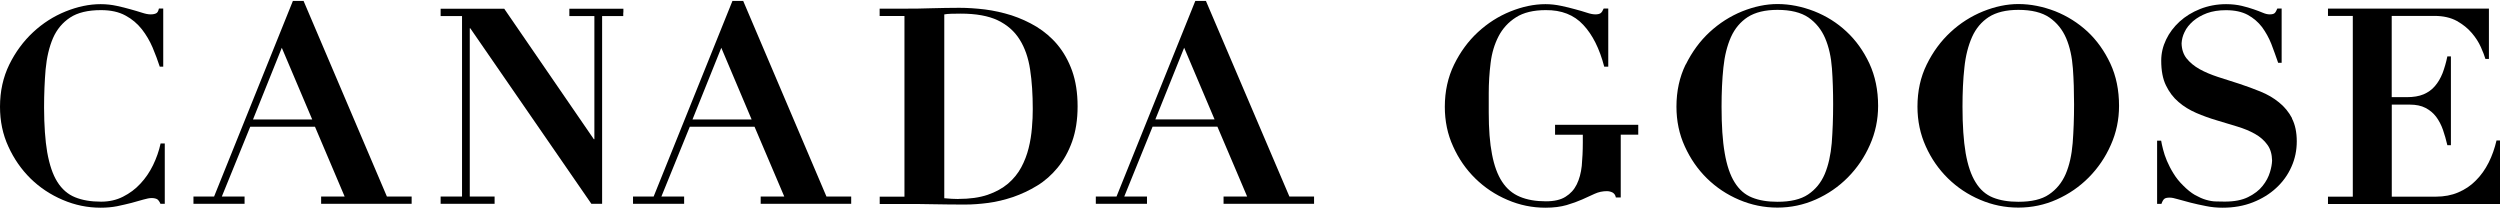
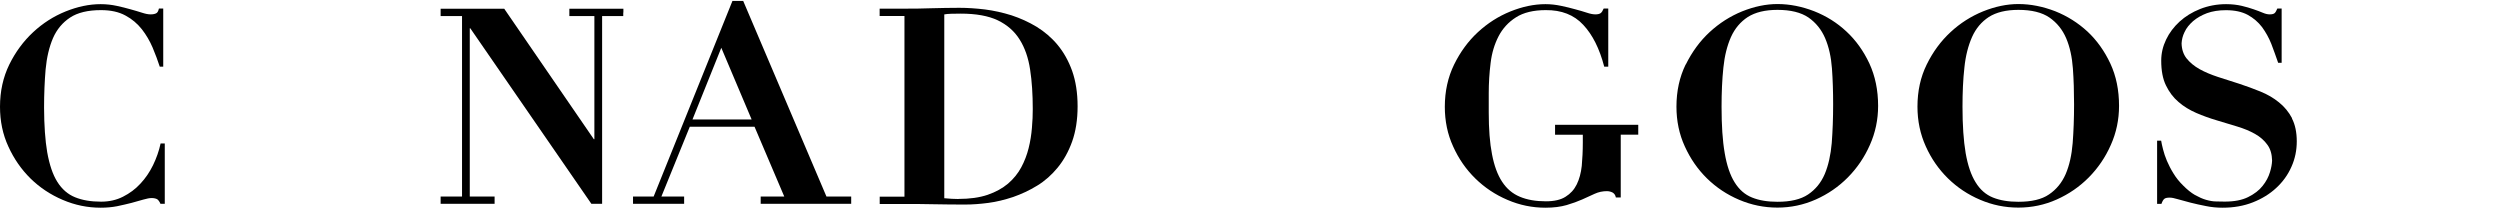
<svg xmlns="http://www.w3.org/2000/svg" fill="none" viewBox="0 0 374 32" height="32" width="374">
  <path fill="black" d="M24.024 21.467C23.784 22.594 23.398 23.667 22.897 24.708C22.386 25.749 21.76 26.674 20.999 27.481C20.258 28.289 19.392 28.926 18.401 29.426C17.421 29.925 16.325 30.169 15.126 30.169C13.613 30.169 12.32 29.957 11.235 29.511C10.15 29.075 9.263 28.299 8.575 27.205C7.886 26.111 7.396 24.634 7.062 22.774C6.76 21 6.603 18.769 6.593 16.091C6.593 14.03 6.676 12.139 6.822 10.396C6.989 8.579 7.365 7.017 7.928 5.7C8.502 4.393 9.357 3.373 10.484 2.629C11.61 1.885 13.154 1.514 15.115 1.514C16.565 1.514 17.775 1.779 18.766 2.321C19.747 2.842 20.561 3.543 21.218 4.372C21.875 5.211 22.407 6.125 22.835 7.124C23.252 8.122 23.607 9.068 23.899 9.971H24.42V1.28H23.773C23.69 1.662 23.554 1.907 23.356 1.992C23.179 2.087 22.908 2.151 22.522 2.151C22.167 2.151 21.739 2.066 21.228 1.896C20.707 1.737 20.143 1.556 19.507 1.386C18.871 1.205 18.193 1.035 17.452 0.876C16.722 0.717 15.918 0.621 15.063 0.621C13.342 0.621 11.6 0.993 9.806 1.715C8.022 2.438 6.405 3.469 4.955 4.818C3.515 6.157 2.316 7.772 1.387 9.663C0.469 11.544 0 13.647 0 15.974C0 18.11 0.407 20.097 1.252 21.924C2.086 23.762 3.192 25.346 4.569 26.706C5.946 28.055 7.563 29.128 9.388 29.904C11.224 30.69 13.112 31.073 15.063 31.073C15.918 31.073 16.753 30.998 17.525 30.849C18.297 30.69 19.006 30.52 19.684 30.35C20.331 30.169 20.926 30.01 21.426 29.861C21.948 29.712 22.355 29.628 22.678 29.628C23.043 29.628 23.335 29.702 23.523 29.808C23.7 29.936 23.867 30.159 24.003 30.488H24.65V21.467H24.003H24.024Z" />
  <path fill="black" d="M131.594 2.39V1.295H135.297C136.663 1.295 138.04 1.285 139.397 1.232C140.773 1.2 142.14 1.168 143.507 1.168C144.717 1.168 146 1.253 147.335 1.412C148.67 1.582 149.995 1.88 151.33 2.294C152.645 2.73 153.896 3.293 155.075 4.005C156.243 4.727 157.307 5.62 158.215 6.714C159.123 7.809 159.853 9.105 160.395 10.614C160.927 12.122 161.209 13.886 161.209 15.905C161.209 17.924 160.927 19.656 160.395 21.164C159.853 22.673 159.133 23.969 158.236 25.064C157.339 26.158 156.316 27.072 155.159 27.773C154.001 28.485 152.801 29.038 151.56 29.473C150.308 29.887 149.067 30.196 147.846 30.355C146.626 30.514 145.499 30.599 144.435 30.599C142.912 30.599 141.389 30.589 139.866 30.557C138.353 30.525 136.841 30.514 135.307 30.514H131.604V29.42H135.307V2.39H131.604H131.594ZM143.371 29.76C145.082 29.76 146.532 29.558 147.752 29.144C148.962 28.729 149.974 28.166 150.809 27.465C151.633 26.753 152.29 25.946 152.78 25.032C153.27 24.118 153.636 23.162 153.886 22.152C154.136 21.154 154.293 20.144 154.376 19.135C154.47 18.126 154.501 17.191 154.501 16.309C154.501 14.13 154.376 12.175 154.105 10.412C153.844 8.659 153.323 7.16 152.54 5.917C151.768 4.674 150.673 3.718 149.265 3.038C147.857 2.369 146.01 2.039 143.715 2.039C143.194 2.039 142.714 2.039 142.296 2.06C141.879 2.071 141.525 2.103 141.264 2.156V29.654C142.036 29.728 142.724 29.771 143.361 29.771L143.371 29.76Z" />
  <path fill="black" d="M232.637 18.684V20.161H236.789V21.329C236.789 22.594 236.726 23.752 236.632 24.814C236.517 25.877 236.267 26.801 235.881 27.587C235.495 28.374 234.942 28.979 234.202 29.436C233.492 29.893 232.501 30.116 231.26 30.116C229.758 30.116 228.464 29.893 227.379 29.436C226.284 28.979 225.408 28.246 224.719 27.194C224.031 26.153 223.53 24.782 223.207 23.093C222.873 21.404 222.716 19.3 222.716 16.814V13.945C222.716 12.415 222.81 10.906 222.998 9.408C223.175 7.921 223.582 6.592 224.187 5.424C224.792 4.265 225.648 3.32 226.785 2.597C227.911 1.875 229.403 1.514 231.249 1.514C233.586 1.492 235.464 2.215 236.851 3.713C238.249 5.2 239.292 7.283 239.991 9.971H240.596V1.28H239.908C239.772 1.609 239.626 1.832 239.48 1.949C239.323 2.077 239.042 2.151 238.677 2.151C238.312 2.151 237.884 2.066 237.383 1.896C236.882 1.737 236.298 1.556 235.641 1.386C234.994 1.205 234.306 1.035 233.544 0.876C232.793 0.717 232.021 0.621 231.208 0.621C229.486 0.621 227.744 0.993 225.95 1.715C224.166 2.438 222.549 3.469 221.089 4.818C219.639 6.157 218.46 7.772 217.532 9.663C216.614 11.544 216.145 13.647 216.145 15.974C216.145 18.11 216.551 20.097 217.396 21.924C218.22 23.762 219.326 25.346 220.714 26.706C222.091 28.055 223.697 29.128 225.522 29.904C227.348 30.69 229.236 31.073 231.197 31.073C232.439 31.073 233.482 30.934 234.368 30.679C235.245 30.424 236.017 30.137 236.695 29.84C237.352 29.543 237.978 29.256 238.562 28.99C239.146 28.724 239.751 28.597 240.398 28.597C240.721 28.597 241.013 28.682 241.274 28.82C241.524 28.979 241.67 29.213 241.733 29.543H242.463V20.15H245.082V18.673H232.626L232.637 18.684Z" />
  <path fill="black" d="M252.195 9.647C253.134 7.756 254.312 6.141 255.762 4.802C257.212 3.464 258.829 2.433 260.623 1.7C262.428 0.977 264.191 0.605 265.912 0.605C267.759 0.605 269.584 0.977 271.399 1.679C273.225 2.401 274.831 3.41 276.229 4.717C277.648 6.035 278.785 7.629 279.661 9.499C280.527 11.379 280.965 13.483 280.965 15.842C280.965 17.892 280.558 19.847 279.734 21.686C278.92 23.534 277.815 25.149 276.438 26.541C275.061 27.933 273.454 29.038 271.639 29.846C269.814 30.653 267.905 31.057 265.902 31.057C263.899 31.057 262 30.664 260.175 29.888C258.349 29.113 256.743 28.039 255.366 26.69C253.989 25.341 252.883 23.747 252.049 21.909C251.204 20.071 250.797 18.084 250.797 15.959C250.797 13.632 251.256 11.528 252.174 9.647H252.195ZM258.015 22.897C258.328 24.735 258.819 26.191 259.497 27.274C260.175 28.369 261.041 29.123 262.105 29.548C263.169 29.984 264.431 30.186 265.923 30.186C267.852 30.186 269.386 29.835 270.492 29.091C271.597 28.348 272.432 27.328 272.985 26.031C273.527 24.735 273.871 23.194 274.028 21.409C274.163 19.635 274.237 17.701 274.237 15.608C274.237 13.727 274.184 11.942 274.059 10.232C273.934 8.532 273.6 7.023 273.047 5.727C272.494 4.43 271.66 3.4 270.554 2.624C269.428 1.859 267.884 1.477 265.912 1.477C264.055 1.477 262.595 1.838 261.479 2.539C260.373 3.262 259.538 4.25 258.954 5.535C258.381 6.832 257.995 8.351 257.817 10.126C257.63 11.889 257.546 13.834 257.546 15.948C257.546 18.742 257.692 21.048 258.015 22.886V22.897Z" />
  <path fill="black" d="M288.239 9.647C289.167 7.756 290.357 6.141 291.807 4.802C293.246 3.464 294.873 2.433 296.668 1.7C298.472 0.977 300.235 0.605 301.946 0.605C303.803 0.605 305.618 0.977 307.454 1.679C309.258 2.401 310.865 3.41 312.284 4.717C313.692 6.035 314.829 7.629 315.705 9.499C316.581 11.379 317.009 13.483 317.009 15.842C317.009 17.892 316.602 19.847 315.778 21.686C314.965 23.534 313.859 25.149 312.482 26.541C311.105 27.933 309.498 29.038 307.683 29.846C305.879 30.653 303.959 31.057 301.946 31.057C299.933 31.057 298.045 30.664 296.23 29.888C294.404 29.113 292.798 28.039 291.421 26.69C290.044 25.341 288.927 23.747 288.103 21.909C287.269 20.071 286.852 18.084 286.852 15.959C286.852 13.632 287.311 11.528 288.239 9.647ZM294.06 22.897C294.383 24.735 294.873 26.191 295.551 27.274C296.219 28.369 297.085 29.123 298.138 29.548C299.213 29.984 300.486 30.186 301.956 30.186C303.907 30.186 305.441 29.835 306.525 29.091C307.631 28.348 308.466 27.328 309.029 26.031C309.582 24.735 309.926 23.194 310.072 21.409C310.208 19.635 310.281 17.701 310.281 15.608C310.281 13.727 310.229 11.942 310.103 10.232C309.978 8.532 309.655 7.023 309.102 5.727C308.549 4.43 307.715 3.4 306.598 2.624C305.482 1.859 303.938 1.477 301.956 1.477C300.11 1.477 298.639 1.838 297.533 2.539C296.428 3.262 295.593 4.25 295.019 5.535C294.446 6.832 294.049 8.351 293.872 10.126C293.674 11.889 293.59 13.834 293.59 15.948C293.59 18.742 293.747 21.048 294.06 22.886V22.897Z" />
  <path fill="black" d="M342.899 17.696C342.398 16.761 341.751 15.964 340.937 15.316C340.134 14.657 339.216 14.126 338.173 13.7C337.14 13.275 336.076 12.893 334.991 12.532C333.907 12.181 332.843 11.831 331.81 11.512C330.777 11.172 329.859 10.789 329.056 10.343C328.242 9.886 327.596 9.344 327.095 8.717C326.636 8.122 326.385 7.379 326.365 6.486C326.396 5.923 326.531 5.36 326.803 4.807C327.084 4.191 327.522 3.66 328.086 3.16C328.66 2.672 329.348 2.279 330.162 1.97C330.986 1.673 331.925 1.524 332.999 1.524C334.313 1.524 335.398 1.758 336.264 2.225C337.12 2.693 337.829 3.309 338.392 4.042C338.945 4.797 339.425 5.647 339.79 6.571C340.145 7.506 340.489 8.452 340.812 9.397H341.334V1.28H340.687C340.551 1.609 340.426 1.832 340.301 1.949C340.176 2.077 339.926 2.151 339.55 2.151C339.227 2.151 338.872 2.066 338.486 1.896C338.1 1.737 337.641 1.556 337.13 1.386C336.619 1.205 336.024 1.035 335.367 0.876C334.679 0.717 333.907 0.621 333.03 0.621C331.633 0.621 330.329 0.876 329.139 1.344C327.94 1.822 326.928 2.449 326.062 3.235C325.207 4.021 324.529 4.914 324.049 5.923C323.559 6.943 323.319 7.984 323.319 9.079C323.319 10.556 323.548 11.799 324.028 12.776C324.497 13.754 325.123 14.593 325.906 15.252C326.678 15.932 327.575 16.463 328.566 16.899C329.557 17.324 330.579 17.696 331.633 18.004C332.676 18.312 333.698 18.631 334.689 18.928C335.68 19.226 336.577 19.597 337.349 20.033C338.121 20.469 338.747 21.011 339.216 21.68C339.665 22.296 339.884 23.082 339.905 24.028C339.884 24.527 339.79 25.091 339.592 25.739C339.373 26.472 339.008 27.163 338.486 27.811C337.964 28.48 337.245 29.022 336.327 29.479C335.419 29.936 334.251 30.159 332.822 30.159C332.436 30.159 331.987 30.159 331.528 30.137C331.059 30.137 330.548 30.042 330.026 29.893C329.504 29.744 328.962 29.5 328.367 29.171C327.794 28.841 327.199 28.363 326.573 27.726C326.02 27.184 325.541 26.589 325.155 25.951C324.748 25.303 324.435 24.676 324.174 24.071C323.913 23.454 323.725 22.881 323.59 22.339C323.454 21.808 323.36 21.372 323.308 21.042H322.703V30.499H323.35C323.485 30.116 323.632 29.861 323.788 29.744C323.944 29.617 324.216 29.564 324.602 29.564C324.873 29.564 325.28 29.638 325.833 29.808C326.375 29.968 327.001 30.137 327.71 30.318C328.43 30.499 329.192 30.669 330.016 30.828C330.829 30.998 331.664 31.073 332.498 31.073C334.157 31.073 335.67 30.807 337.015 30.276C338.371 29.744 339.55 29.022 340.52 28.119C341.501 27.216 342.262 26.164 342.794 24.963C343.337 23.762 343.597 22.488 343.597 21.149C343.597 19.81 343.358 18.631 342.867 17.706L342.899 17.696Z" />
  <path fill="black" d="M123.636 29.398L111.181 0.137H109.575L97.787 29.398H94.699V30.492H102.346V29.398H98.945L103.19 18.964H112.881L117.325 29.398H113.799V30.492H127.339V29.398H123.647H123.636ZM112.443 17.87H103.597L107.906 7.149L112.443 17.87Z" />
-   <path fill="black" d="M192.892 29.398L180.405 0.137H178.819L167.032 29.398H163.934V30.492H171.59V29.398H168.19L172.425 18.954H182.126L184.911 25.488L186.57 29.398H183.044V30.492H196.584V29.398H192.902H192.892ZM181.698 17.859H172.842L177.15 7.139L181.698 17.859Z" />
-   <path fill="black" d="M57.879 29.398L45.413 0.137H43.817L32.029 29.398H28.941V30.492H36.588V29.398H33.187L37.433 18.964H47.124L51.557 29.398H48.041V30.492H61.582V29.398H57.879ZM46.706 17.87H37.85L42.158 7.149L46.706 17.87Z" />
  <path fill="black" d="M93.259 1.305H85.216H85.175V2.399H88.919V20.823H88.836L75.431 1.305H65.939H65.918V2.399H69.12V29.397H65.918V30.492H65.939H73.992V29.929V29.397H70.278V4.227H70.351L88.471 30.492H90.077V2.399H93.238V1.878H93.259V1.305Z" />
-   <path fill="black" d="M372.342 1.285V8.818H371.82C371.684 8.351 371.455 7.756 371.132 7.033C370.808 6.311 370.36 5.61 369.775 4.93C369.202 4.25 368.461 3.655 367.543 3.134C366.625 2.635 365.509 2.38 364.205 2.38H357.8V14.535H360.053C361.044 14.535 361.889 14.396 362.567 14.11C363.245 13.823 363.819 13.408 364.268 12.877C364.727 12.346 365.102 11.708 365.405 10.954C365.686 10.21 365.937 9.36 366.124 8.436H366.656V21.717H366.124C365.937 20.92 365.718 20.155 365.467 19.422C365.206 18.678 364.862 18.03 364.445 17.467C364.017 16.904 363.485 16.468 362.849 16.139C362.223 15.81 361.43 15.65 360.502 15.65H357.81V29.42H364.414C365.645 29.42 366.761 29.208 367.752 28.783C368.753 28.358 369.64 27.773 370.391 26.998C371.163 26.233 371.789 25.34 372.31 24.31C372.821 23.29 373.207 22.185 373.479 21.016H374V30.515H348.266V29.42H351.979V2.38H348.266V1.285H372.362H372.342Z" />
</svg>